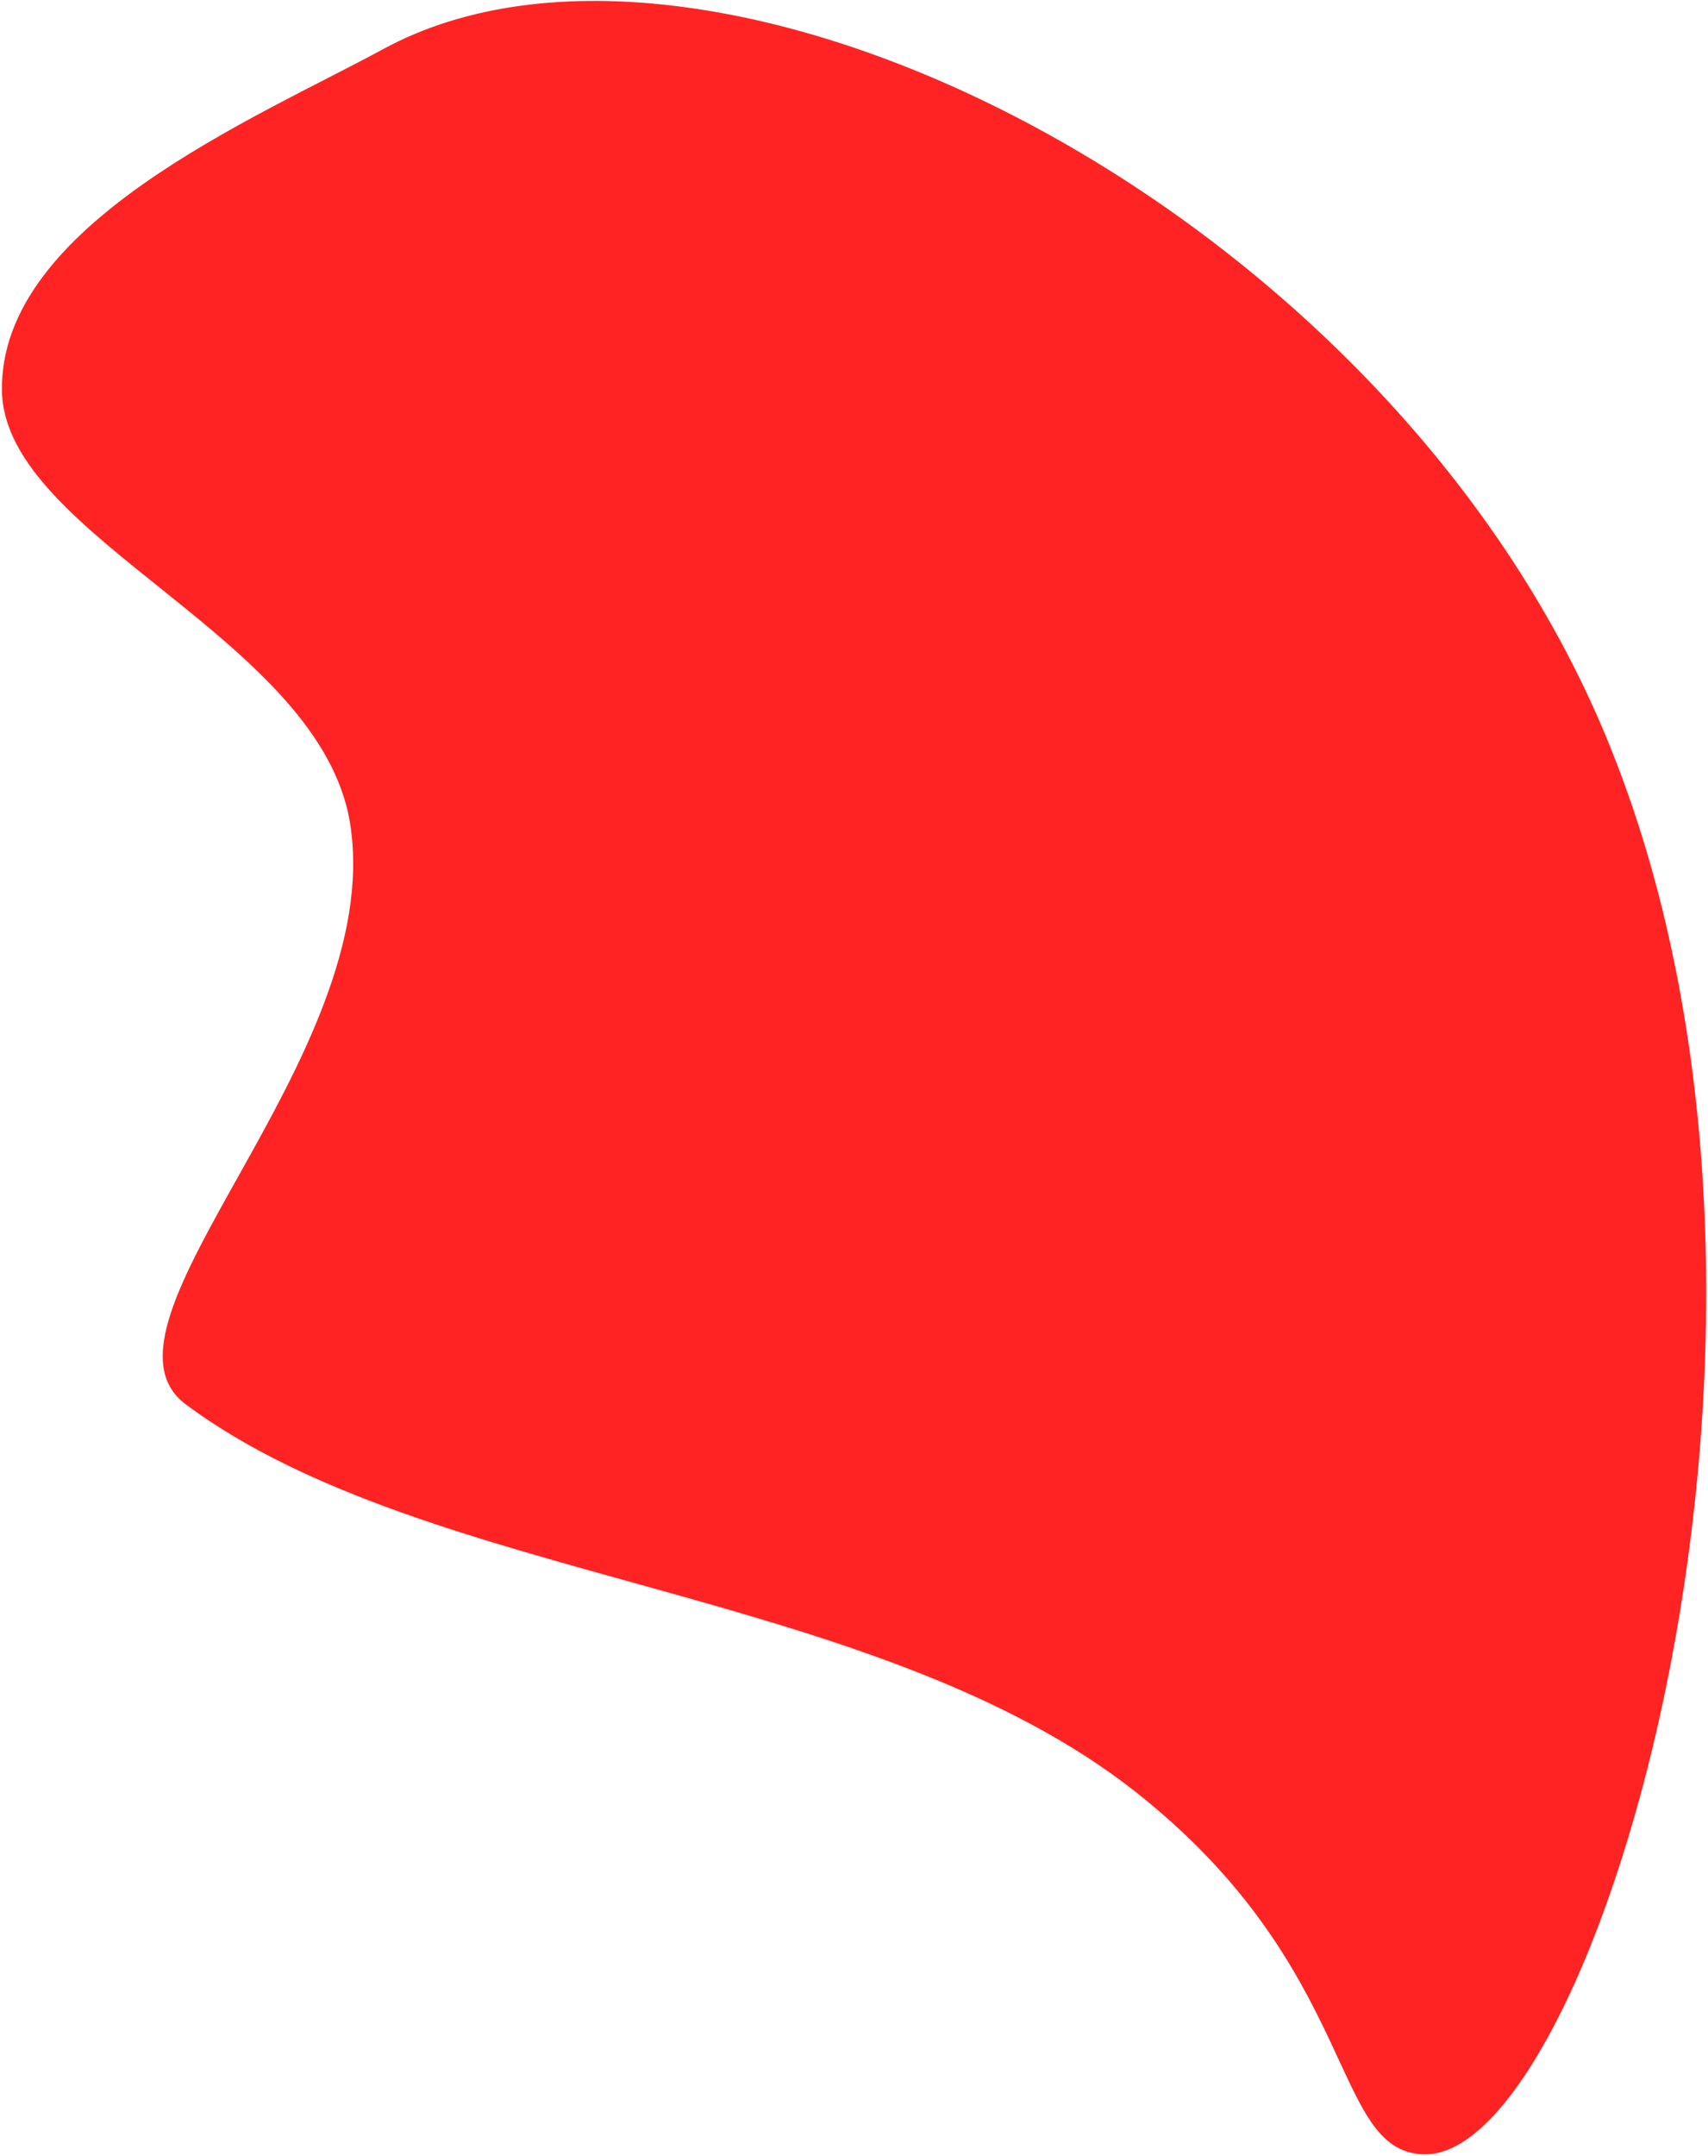
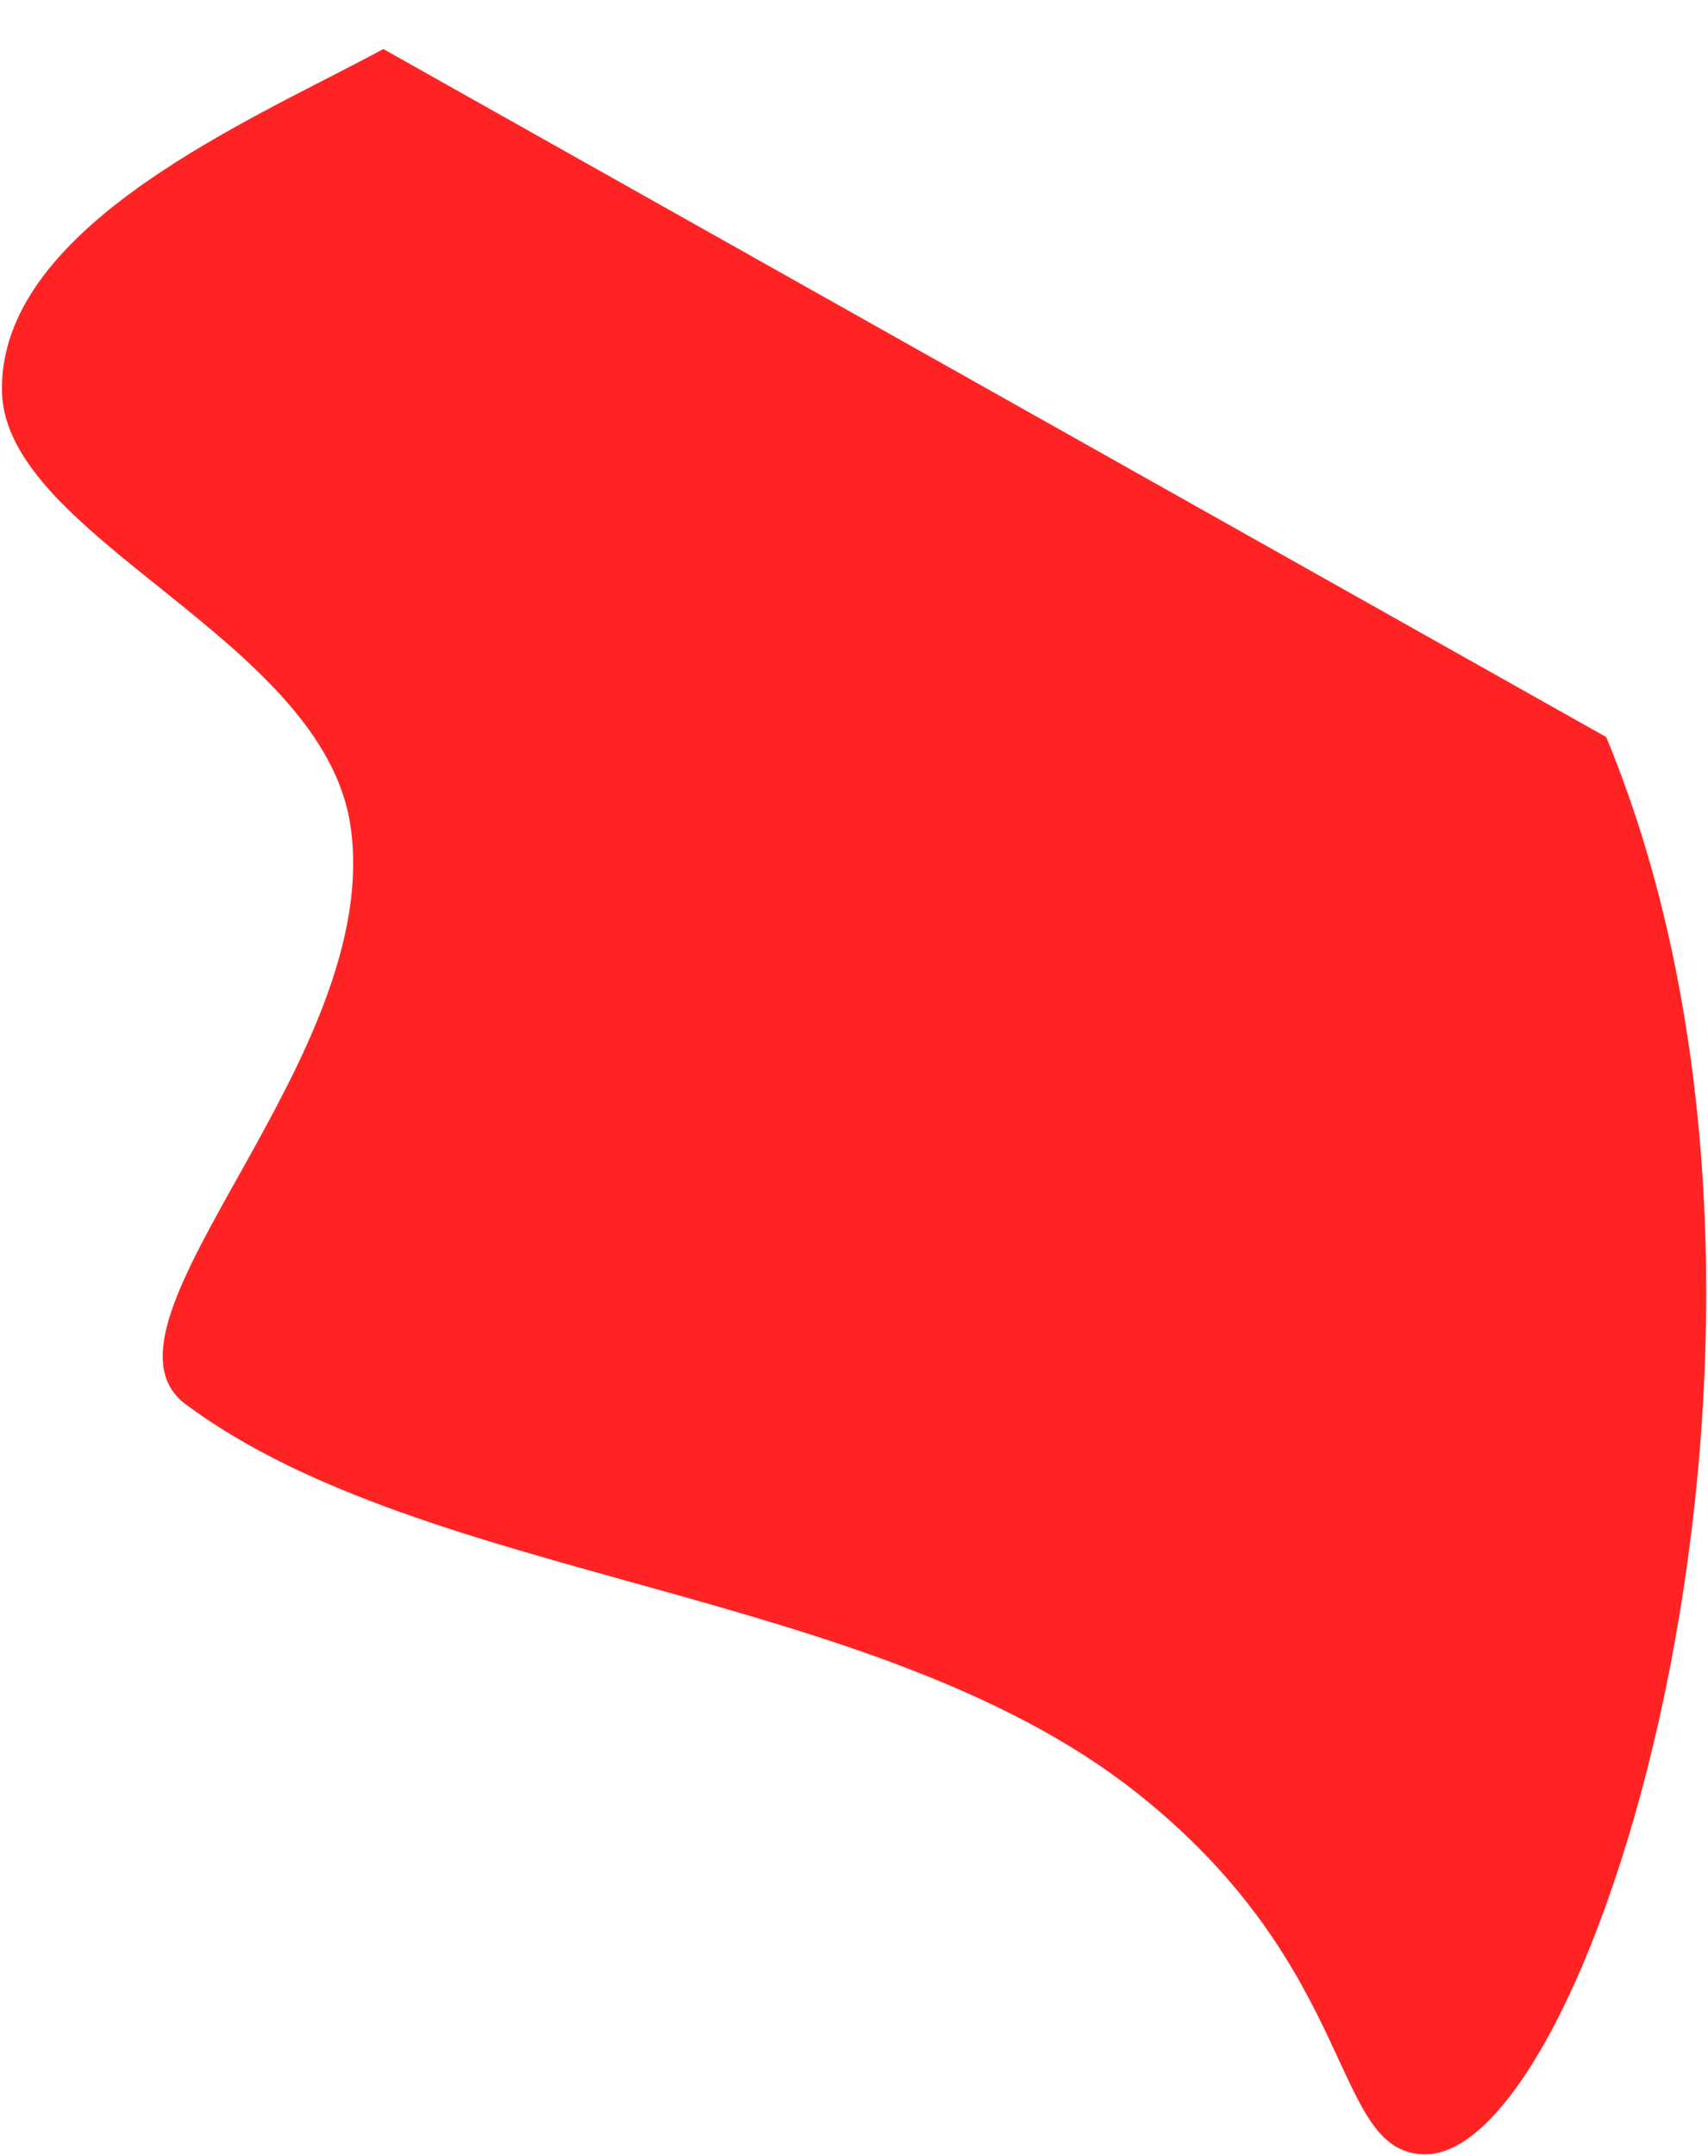
<svg xmlns="http://www.w3.org/2000/svg" width="788" height="994" viewBox="0 0 788 994" fill="none">
-   <path d="M176.844 22.608C118.822 54.181 -0.517 103.455 0.905 180.362C2.187 248 148.651 294.504 161.633 380.447C177.918 487.79 35.893 610.494 85.726 647.581C197.273 730.479 403.846 731.306 524.308 826.552C627.527 908.119 613.724 991.872 656.65 993.365C735.356 996.178 853.223 610.342 741.036 339.856C639.303 94.549 327.784 -59.347 176.844 22.608Z" fill="#FF2323" />
+   <path d="M176.844 22.608C118.822 54.181 -0.517 103.455 0.905 180.362C2.187 248 148.651 294.504 161.633 380.447C177.918 487.79 35.893 610.494 85.726 647.581C197.273 730.479 403.846 731.306 524.308 826.552C627.527 908.119 613.724 991.872 656.65 993.365C735.356 996.178 853.223 610.342 741.036 339.856Z" fill="#FF2323" />
</svg>